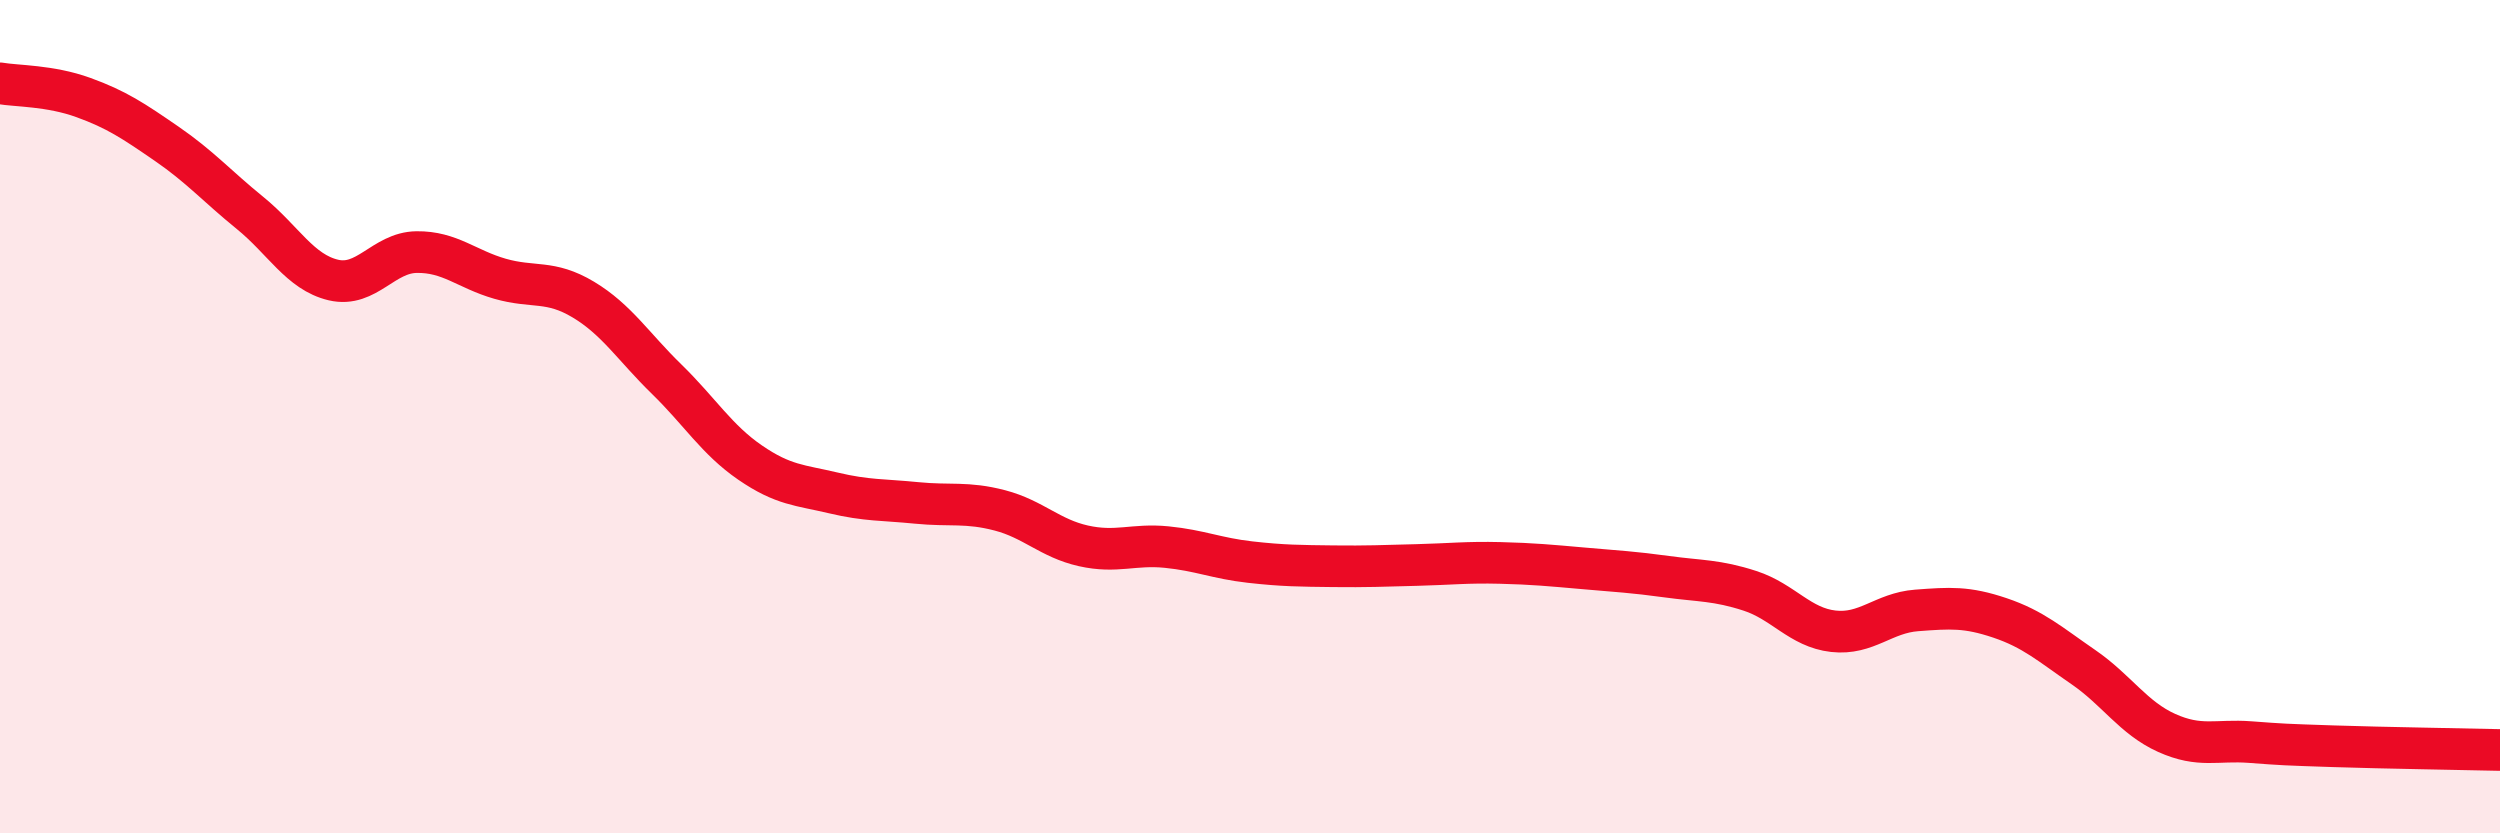
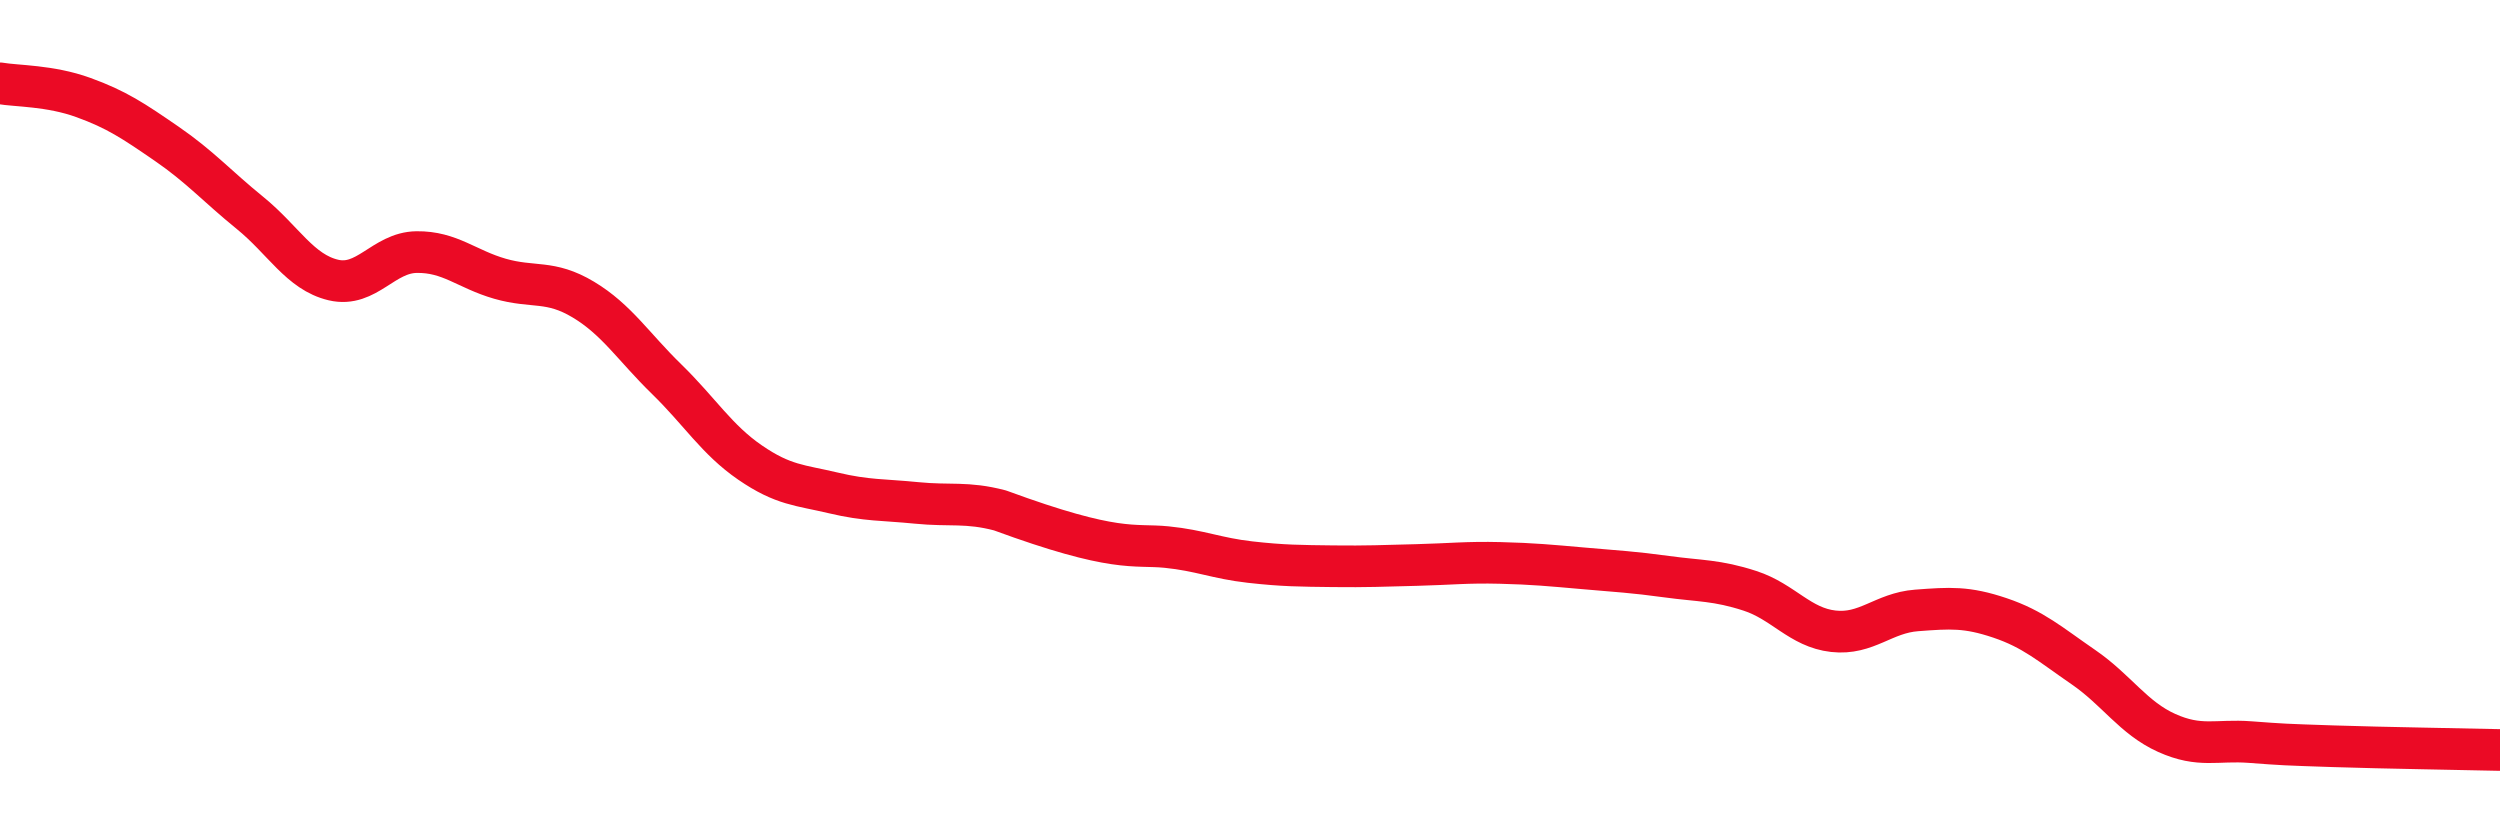
<svg xmlns="http://www.w3.org/2000/svg" width="60" height="20" viewBox="0 0 60 20">
-   <path d="M 0,2 C 0.4,2.07 1.2,2.05 2,2.34 C 2.8,2.63 3.2,2.9 4,3.45 C 4.8,4 5.2,4.46 6,5.11 C 6.8,5.76 7.2,6.53 8,6.72 C 8.8,6.91 9.2,6.06 10,6.05 C 10.8,6.04 11.2,6.46 12,6.69 C 12.8,6.92 13.2,6.71 14,7.19 C 14.8,7.67 15.2,8.32 16,9.1 C 16.8,9.88 17.2,10.55 18,11.1 C 18.8,11.65 19.2,11.64 20,11.83 C 20.8,12.02 21.2,11.99 22,12.07 C 22.8,12.15 23.2,12.04 24,12.25 C 24.8,12.46 25.2,12.92 26,13.1 C 26.8,13.28 27.2,13.05 28,13.13 C 28.8,13.21 29.2,13.4 30,13.49 C 30.8,13.58 31.2,13.58 32,13.59 C 32.8,13.6 33.2,13.58 34,13.56 C 34.8,13.54 35.2,13.49 36,13.51 C 36.8,13.53 37.2,13.57 38,13.64 C 38.8,13.71 39.2,13.73 40,13.84 C 40.8,13.95 41.2,13.92 42,14.18 C 42.8,14.44 43.2,15.06 44,15.15 C 44.8,15.24 45.2,14.71 46,14.65 C 46.8,14.59 47.2,14.56 48,14.83 C 48.8,15.1 49.2,15.46 50,16.01 C 50.8,16.56 51.2,17.23 52,17.59 C 52.8,17.95 53.2,17.75 54,17.81 C 54.8,17.87 54.8,17.87 56,17.91 C 57.2,17.95 59.2,17.98 60,18L60 20L0 20Z" fill="#EB0A25" opacity="0.1" stroke-linecap="round" stroke-linejoin="round" />
-   <path d="M 0,2 C 0.4,2.07 1.2,2.05 2,2.34 C 2.8,2.63 3.2,2.9 4,3.45 C 4.8,4 5.2,4.46 6,5.11 C 6.8,5.76 7.2,6.53 8,6.72 C 8.8,6.91 9.2,6.06 10,6.05 C 10.8,6.04 11.2,6.46 12,6.69 C 12.8,6.92 13.2,6.71 14,7.19 C 14.8,7.67 15.2,8.32 16,9.1 C 16.8,9.88 17.2,10.55 18,11.1 C 18.8,11.65 19.2,11.64 20,11.83 C 20.8,12.02 21.2,11.99 22,12.07 C 22.8,12.15 23.2,12.04 24,12.25 C 24.8,12.46 25.2,12.92 26,13.1 C 26.8,13.28 27.2,13.05 28,13.13 C 28.8,13.21 29.2,13.4 30,13.49 C 30.8,13.58 31.2,13.58 32,13.59 C 32.8,13.6 33.2,13.58 34,13.56 C 34.8,13.54 35.2,13.49 36,13.51 C 36.8,13.53 37.2,13.57 38,13.64 C 38.8,13.71 39.2,13.73 40,13.84 C 40.8,13.95 41.2,13.92 42,14.18 C 42.8,14.44 43.2,15.06 44,15.15 C 44.8,15.24 45.2,14.71 46,14.65 C 46.8,14.59 47.2,14.56 48,14.83 C 48.8,15.1 49.2,15.46 50,16.01 C 50.8,16.56 51.2,17.23 52,17.59 C 52.8,17.95 53.2,17.75 54,17.81 C 54.8,17.87 54.8,17.87 56,17.91 C 57.2,17.95 59.2,17.98 60,18" stroke="#EB0A25" stroke-width="1" fill="none" stroke-linecap="round" stroke-linejoin="round" />
+   <path d="M 0,2 C 0.4,2.07 1.2,2.05 2,2.34 C 2.8,2.63 3.2,2.9 4,3.45 C 4.8,4 5.2,4.46 6,5.11 C 6.8,5.76 7.2,6.53 8,6.72 C 8.8,6.91 9.2,6.06 10,6.05 C 10.8,6.04 11.2,6.46 12,6.69 C 12.8,6.92 13.2,6.71 14,7.19 C 14.8,7.67 15.2,8.32 16,9.1 C 16.8,9.88 17.2,10.55 18,11.1 C 18.8,11.65 19.2,11.64 20,11.83 C 20.8,12.02 21.2,11.99 22,12.07 C 22.8,12.15 23.2,12.04 24,12.25 C 26.8,13.28 27.2,13.05 28,13.13 C 28.8,13.21 29.2,13.4 30,13.49 C 30.8,13.58 31.2,13.58 32,13.59 C 32.8,13.6 33.2,13.58 34,13.56 C 34.8,13.54 35.2,13.49 36,13.51 C 36.8,13.53 37.2,13.57 38,13.64 C 38.8,13.71 39.2,13.73 40,13.84 C 40.8,13.95 41.2,13.92 42,14.18 C 42.8,14.44 43.2,15.06 44,15.15 C 44.8,15.24 45.2,14.71 46,14.65 C 46.8,14.59 47.2,14.56 48,14.83 C 48.8,15.1 49.2,15.46 50,16.01 C 50.8,16.56 51.2,17.23 52,17.59 C 52.8,17.95 53.2,17.75 54,17.81 C 54.8,17.87 54.8,17.87 56,17.91 C 57.2,17.95 59.2,17.98 60,18" stroke="#EB0A25" stroke-width="1" fill="none" stroke-linecap="round" stroke-linejoin="round" />
</svg>